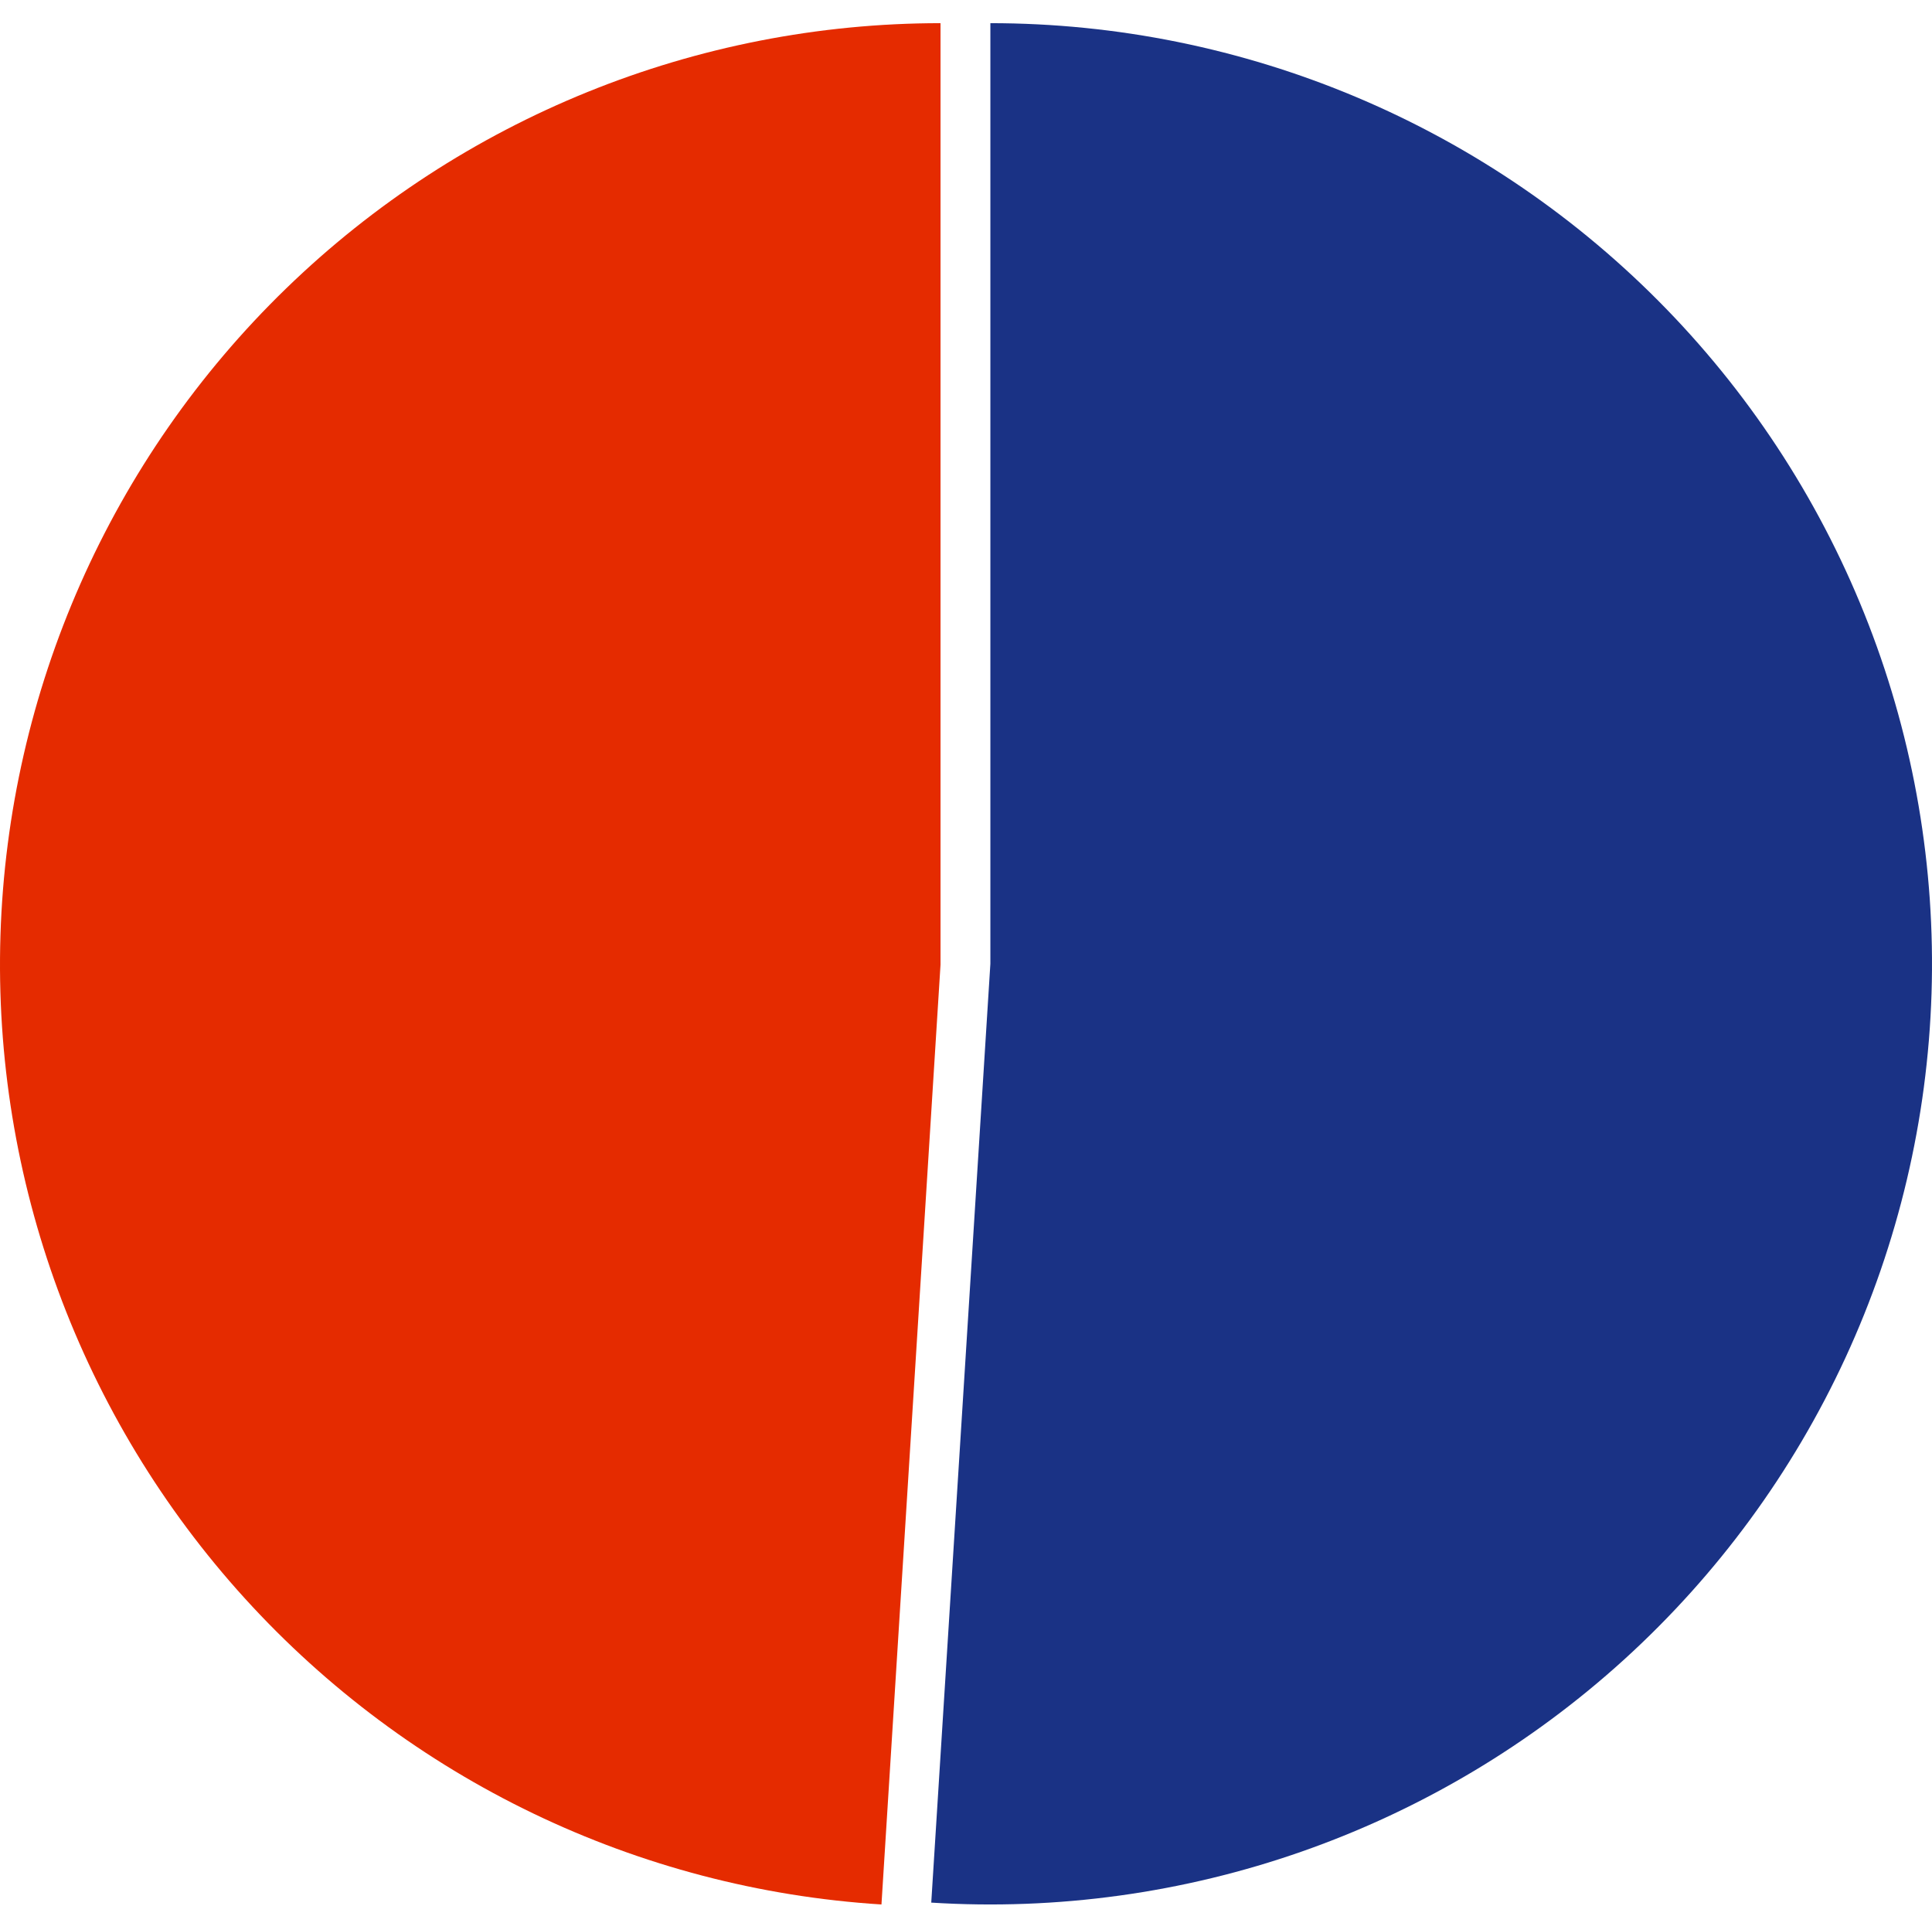
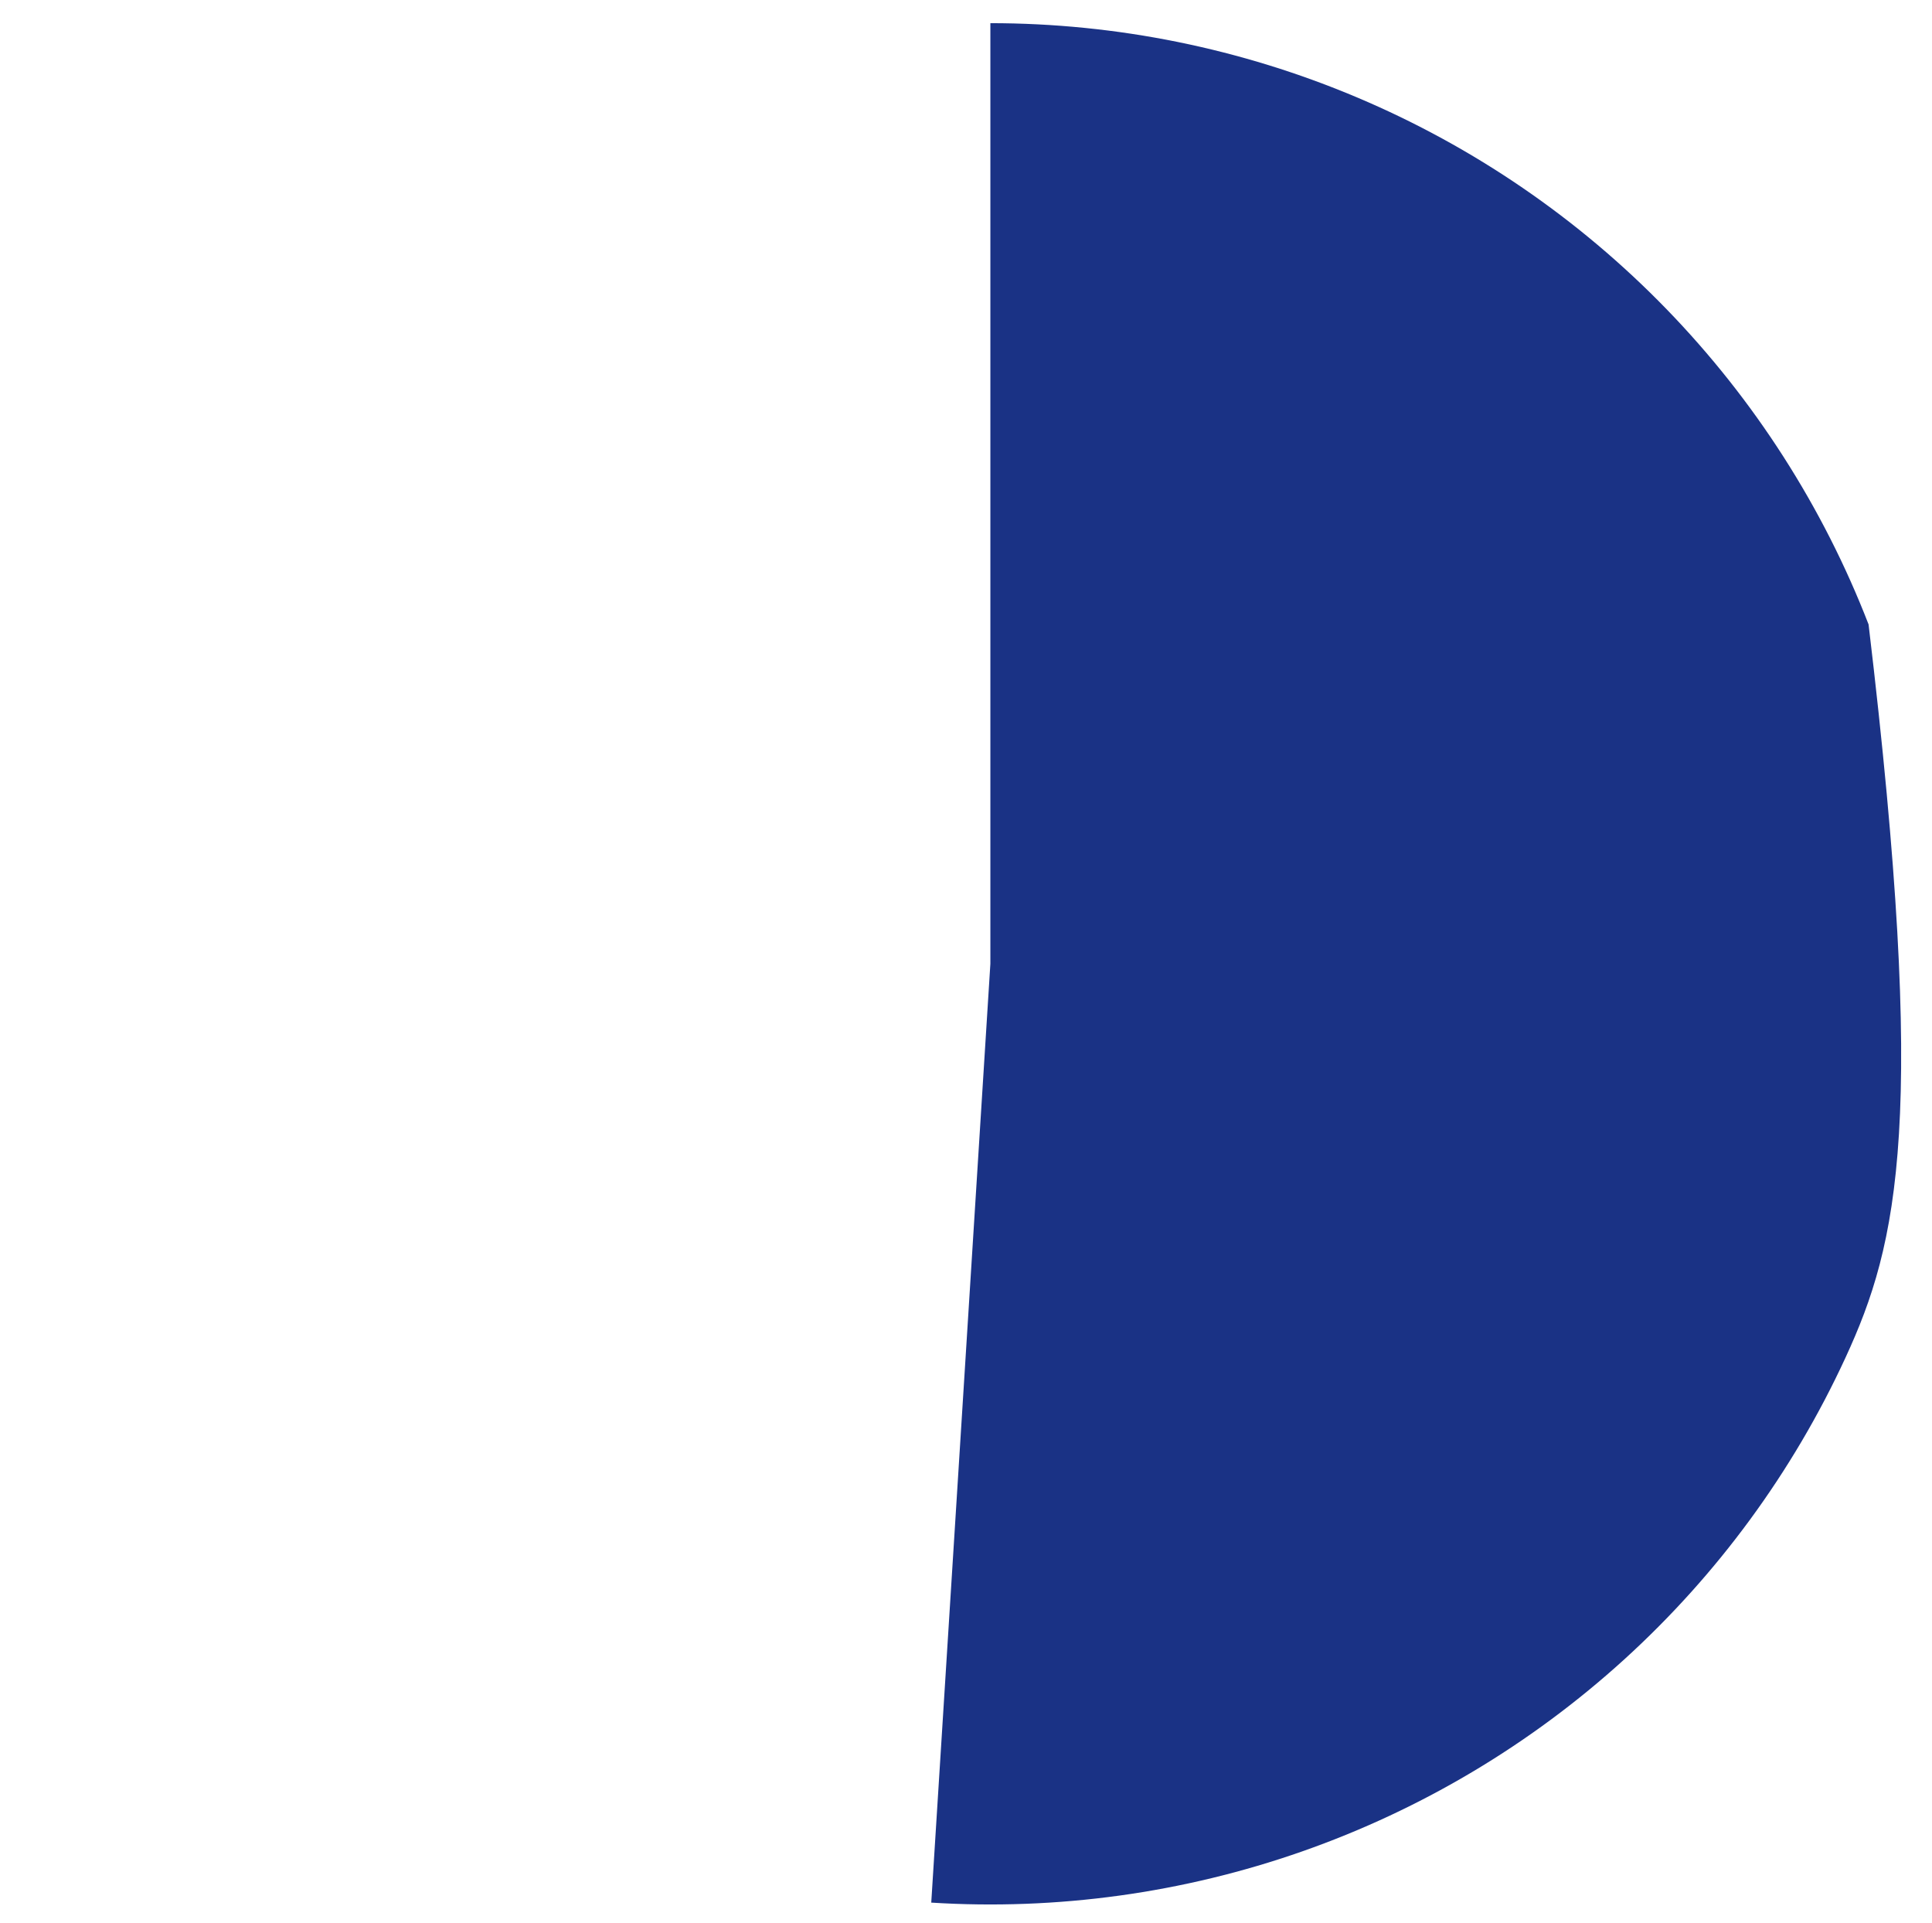
<svg xmlns="http://www.w3.org/2000/svg" width="417" height="415" viewBox="0 0 417 415" fill="none">
-   <path d="M203 208.2L190.254 411C137.623 407.685 88.346 384 52.855 344.957C17.364 305.914 -1.556 254.579 0.1 201.818C1.757 149.057 23.86 99.012 61.73 62.277C99.6 25.542 150.265 5 203 5V208.2Z" fill="#E52B00" />
-   <path d="M213.761 208V5C240.988 5 267.938 10.464 293.01 21.068C318.082 31.672 340.765 47.2 359.712 66.73C378.66 86.259 393.486 109.392 403.31 134.755C413.133 160.119 417.755 187.195 416.9 214.376C416.044 241.558 409.73 268.291 398.331 292.988C386.932 317.685 370.681 339.843 350.544 358.145C330.406 376.448 306.791 390.522 281.102 399.533C255.413 408.544 228.173 412.307 201 410.599L213.761 208Z" fill="#1A3285" />
+   <path d="M213.761 208V5C240.988 5 267.938 10.464 293.01 21.068C318.082 31.672 340.765 47.2 359.712 66.73C378.66 86.259 393.486 109.392 403.31 134.755C416.044 241.558 409.73 268.291 398.331 292.988C386.932 317.685 370.681 339.843 350.544 358.145C330.406 376.448 306.791 390.522 281.102 399.533C255.413 408.544 228.173 412.307 201 410.599L213.761 208Z" fill="#1A3285" />
</svg>